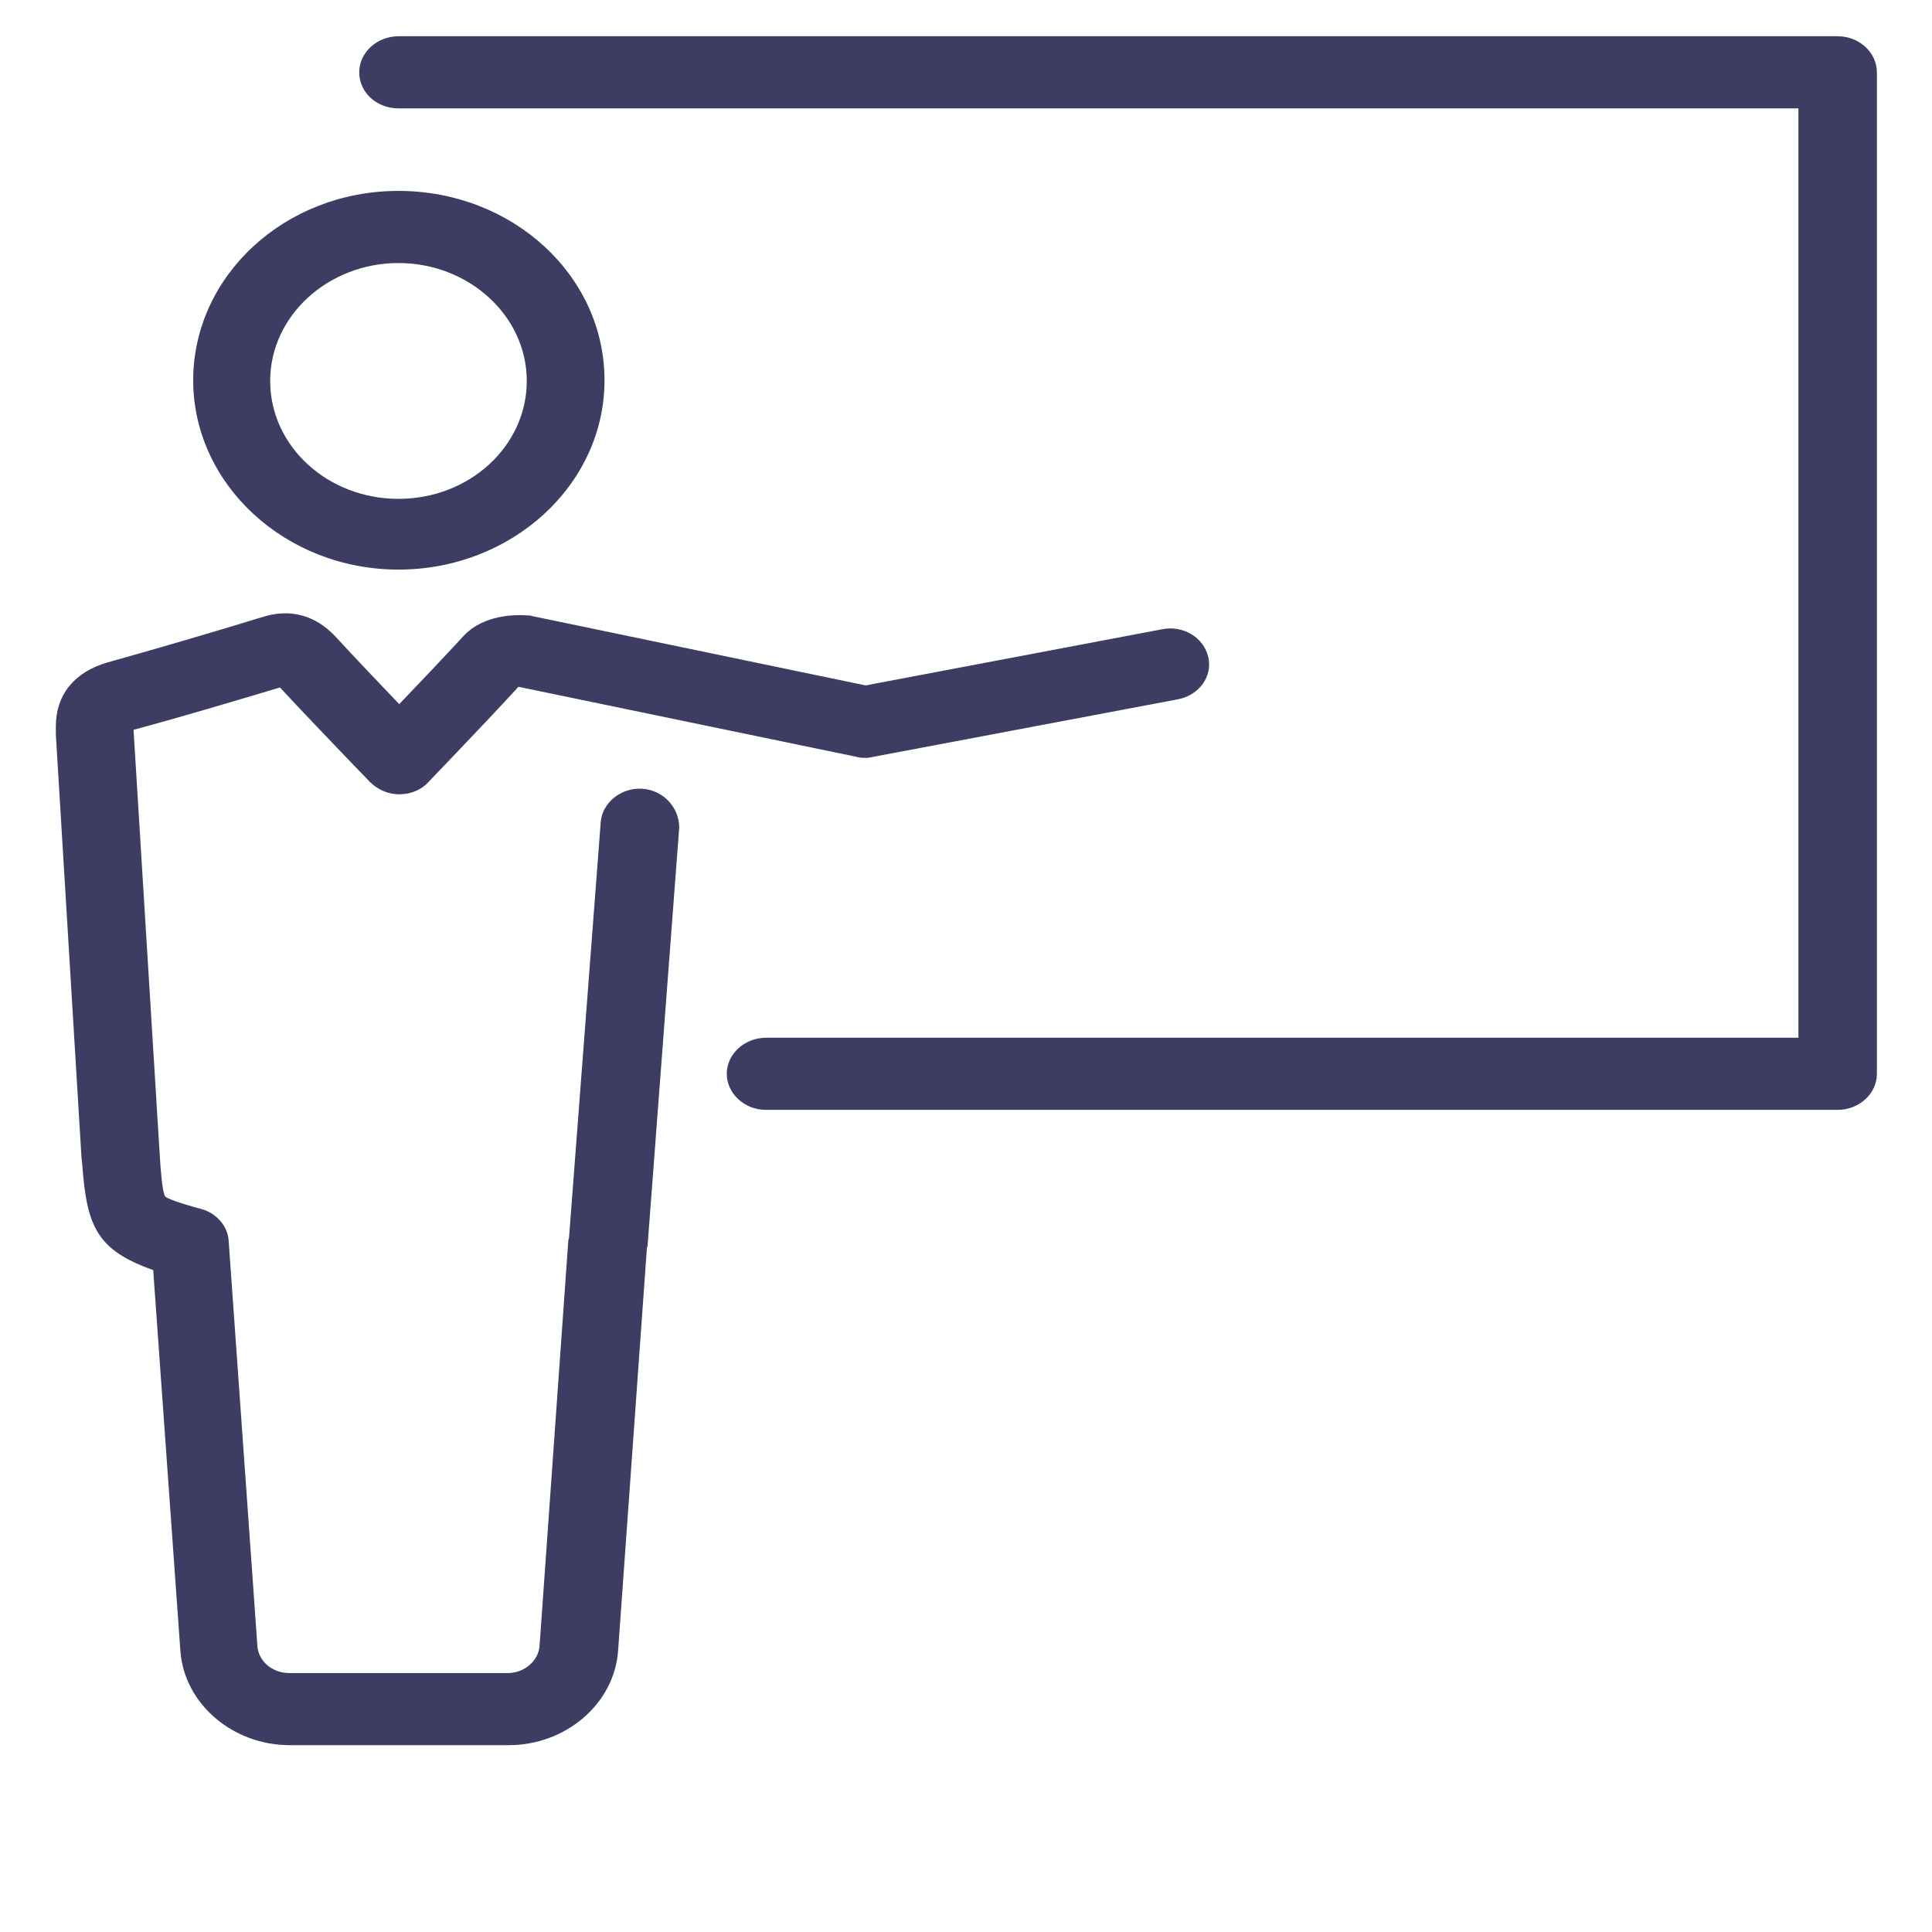
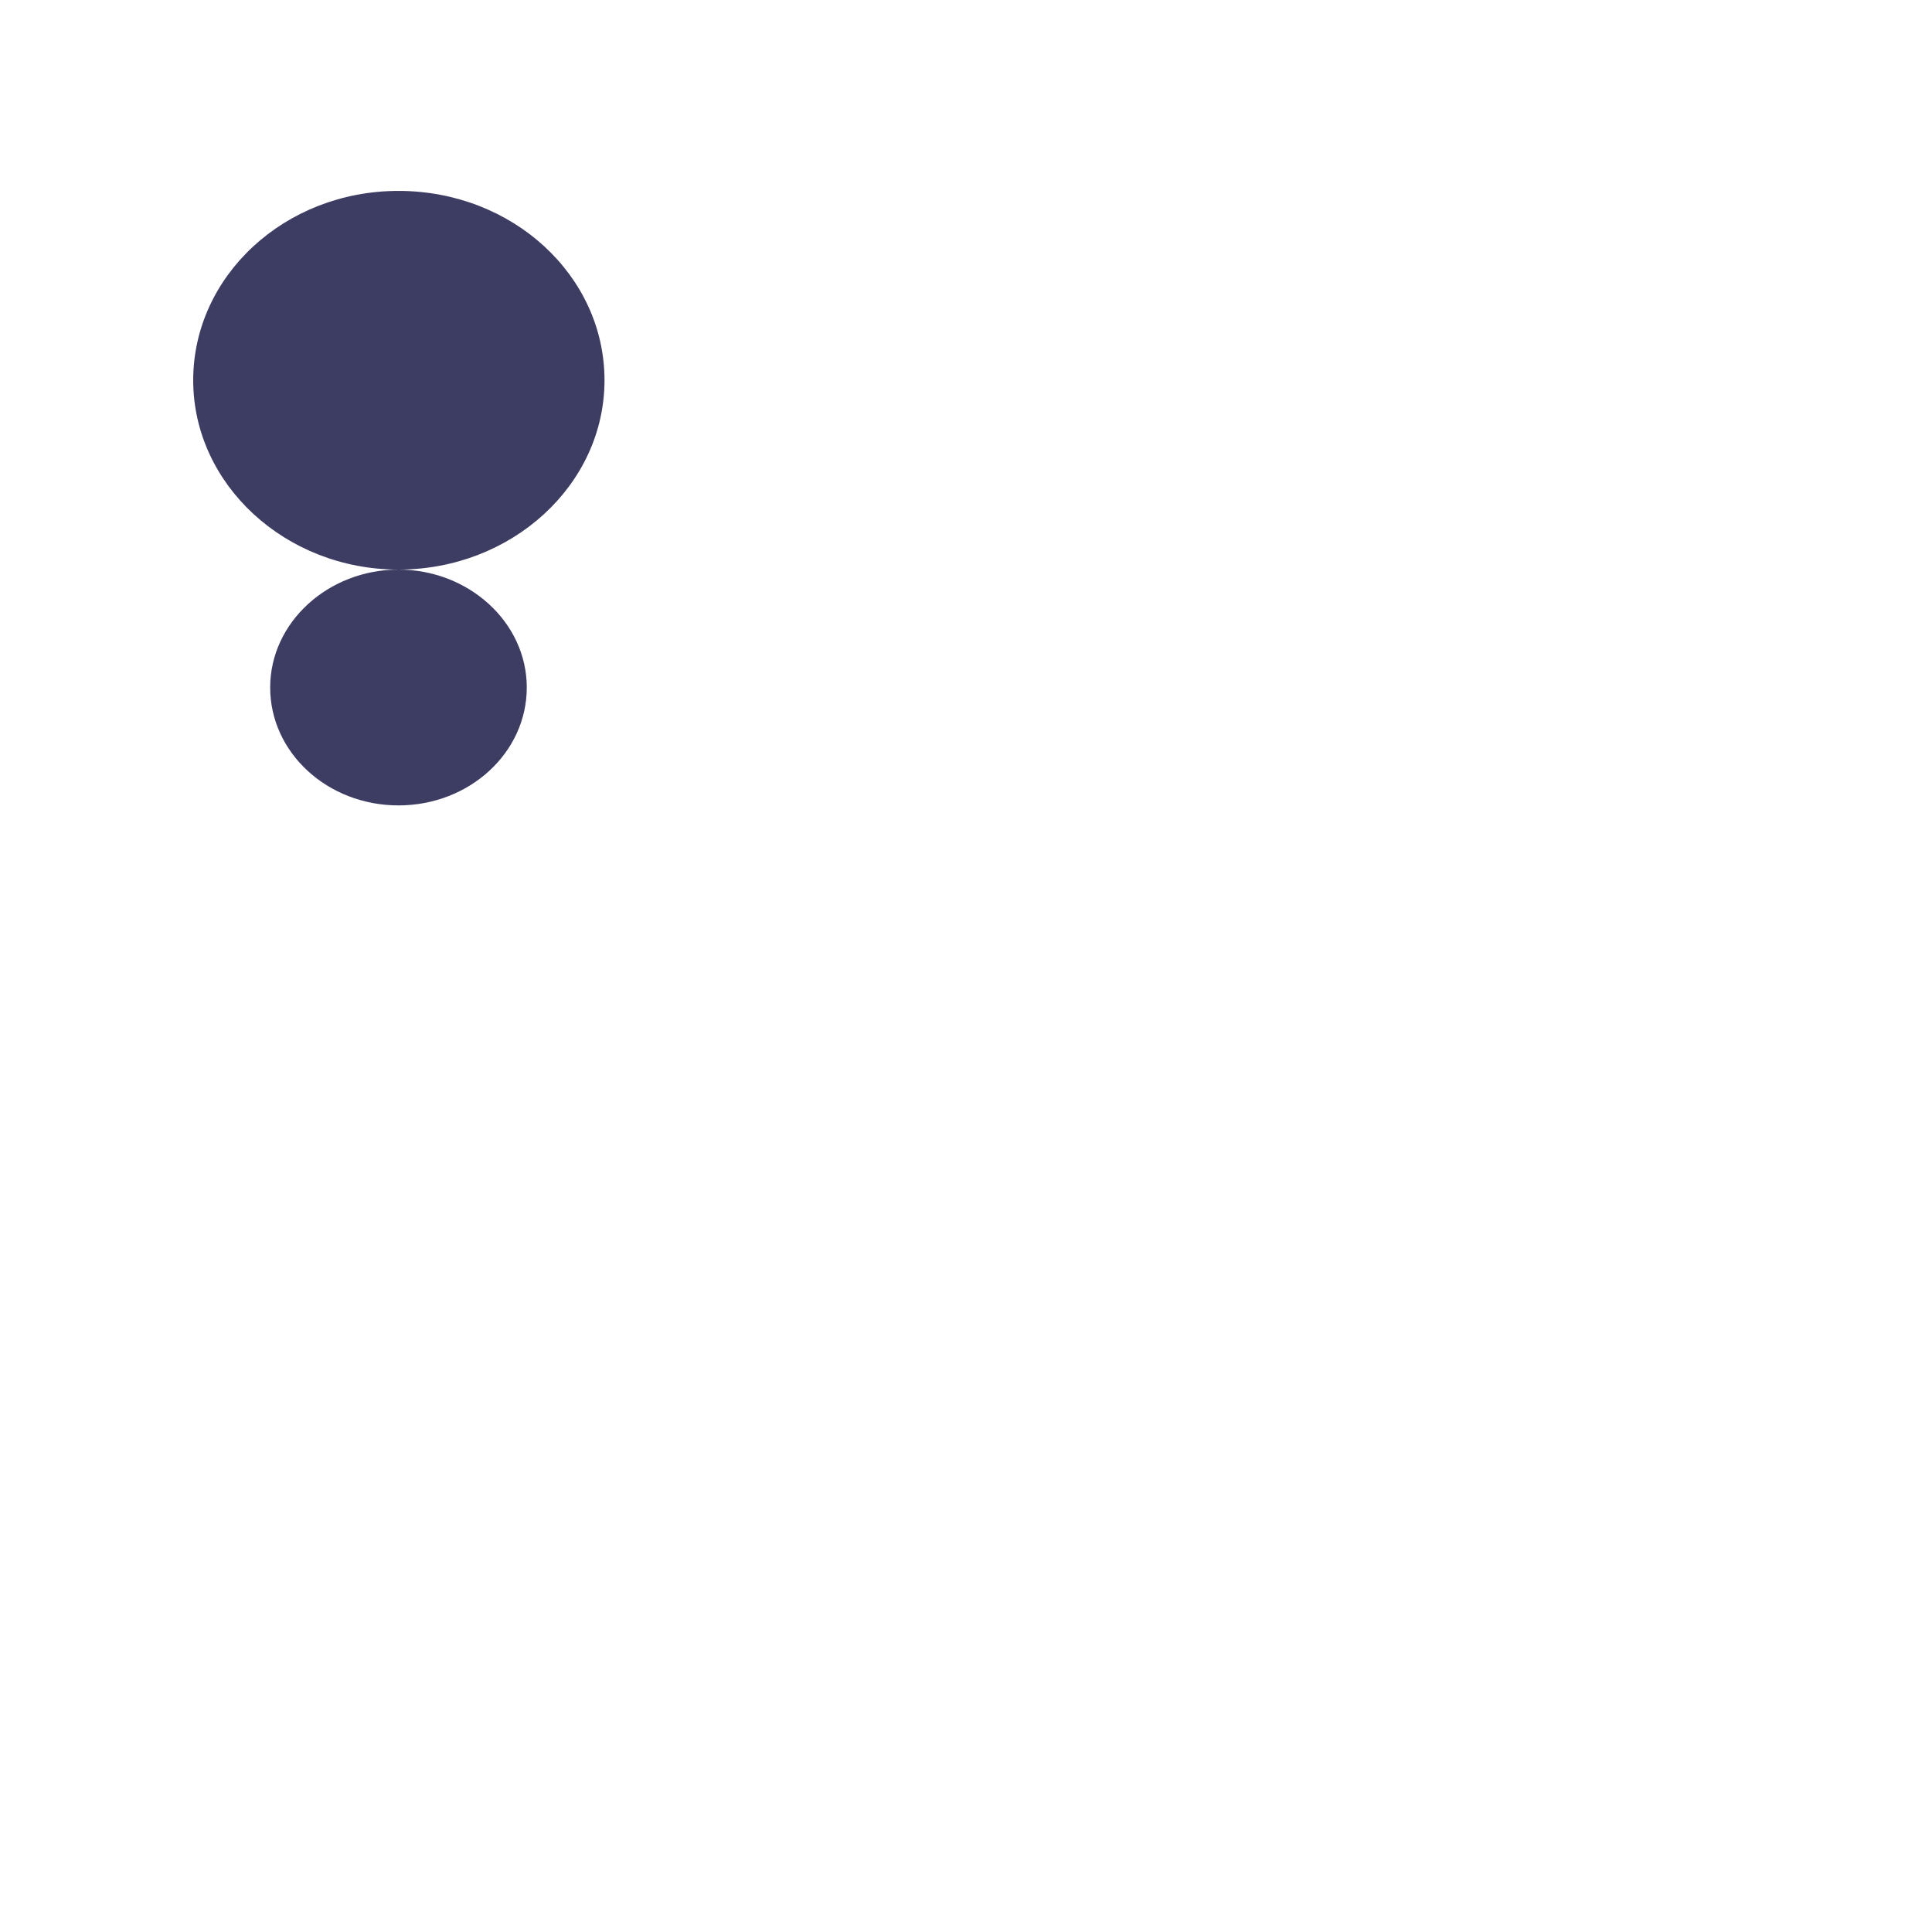
<svg xmlns="http://www.w3.org/2000/svg" xmlns:ns1="http://sodipodi.sourceforge.net/DTD/sodipodi-0.dtd" xmlns:ns2="http://www.inkscape.org/namespaces/inkscape" id="Layer_1" style="enable-background:new 0 0 256 256;fill:#3d3d63;" version="1.1" viewBox="0 0 256 256" xml:space="preserve" ns1:docname="presentation.svg" ns2:version="1.0.1 (c497b03c, 2020-09-10)">
  <defs id="defs21" />
  <ns1:namedview pagecolor="#ffffff" bordercolor="#666666" borderopacity="1" objecttolerance="10" gridtolerance="10" guidetolerance="10" ns2:pageopacity="0" ns2:pageshadow="2" ns2:window-width="1387" ns2:window-height="754" id="namedview19" showgrid="false" ns2:zoom="1.7074504" ns2:cx="128" ns2:cy="127.70493" ns2:window-x="0" ns2:window-y="23" ns2:window-maximized="0" ns2:current-layer="Layer_1" />
  <g id="g16" transform="matrix(1,0,0,0.919,0,0.391)">
-     <path d="m 52.8,81.7 c 15,0 27.3,-12.2 27.3,-27.3 0,-15.1 -12.2,-27.3 -27.3,-27.3 -15.1,0 -27.2,12.3 -27.2,27.3 0,15 12.2,27.3 27.2,27.3 z m 0,-44.2 c 9.3,0 17,7.6 17,17 0,9.4 -7.6,17 -17,17 -9.4,0 -17,-7.6 -17,-17 0,-9.4 7.7,-17 17,-17 z" id="path10" />
-     <path d="m 85.1,113.3 c -2.8,-0.2 -5.3,2 -5.5,4.8 L 75.4,178 c 0,0.2 -0.1,0.3 -0.1,0.5 l -3.8,58.3 c -0.1,2.2 -2,4 -4.2,4 h -29 c -2.2,0 -4.1,-1.7 -4.2,-4 l -3.8,-58.3 c -0.1,-2.1 -1.6,-4 -3.6,-4.6 -1.1,-0.3 -4.3,-1.3 -4.8,-1.8 -0.4,-0.6 -0.6,-3.8 -0.7,-5.4 l -3.5,-61.8 v -0.1 c 6.5,-1.9 12.9,-4 19.4,-6.1 2.9,3.4 5.8,6.7 8.8,10.1 l 3.1,3.5 c 1,1.1 2.4,1.8 3.9,1.8 v 0 c 1.5,0 2.9,-0.6 3.9,-1.8 l 3.6,-4.1 c 2.9,-3.3 5.6,-6.4 8.3,-9.6 l 44.8,10.1 c 0.7,0.2 1.5,0.2 2.2,0 l 40.4,-8.3 c 2.8,-0.6 4.6,-3.3 4,-6.1 -0.6,-2.8 -3.3,-4.6 -6.1,-4 l -39.3,8.1 -44.2,-10 c -0.2,-0.1 -0.5,-0.1 -0.7,-0.1 -1.3,-0.1 -5.7,-0.2 -8.4,3 -2.8,3.3 -5.6,6.5 -8.5,9.8 -2.9,-3.3 -5.7,-6.5 -8.5,-9.8 -2.6,-3 -5.9,-4 -9.5,-2.8 -6.9,2.3 -13.8,4.5 -20.7,6.6 -4.4,1.4 -6.8,4.7 -6.8,9.2 0,0.3 0,1.1 0,1.2 l 3.4,61 0.1,1 c 0.6,8.9 1.9,12.3 9.4,15.2 l 3.6,54.9 c 0.5,7.6 6.9,13.6 14.5,13.6 h 29 c 7.6,0 14,-6 14.5,-13.6 l 3.8,-57.8 c 0,-0.2 0,-0.3 0.1,-0.5 L 90,118.9 c 0,-2.9 -2.1,-5.4 -4.9,-5.6 z" id="path12" />
-     <path d="M 243.5,4.8 H 52.8 c -2.8,0 -5.2,2.3 -5.2,5.2 0,2.9 2.3,5.2 5.2,5.2 h 185.5 v 134 H 101.5 c -2.8,0 -5.2,2.3 -5.2,5.2 0,2.8 2.3,5.2 5.2,5.2 h 142 c 2.8,0 5.2,-2.3 5.2,-5.2 V 10 c 0,-2.8 -2.3,-5.2 -5.2,-5.2 z" id="path14" />
+     <path d="m 52.8,81.7 c 15,0 27.3,-12.2 27.3,-27.3 0,-15.1 -12.2,-27.3 -27.3,-27.3 -15.1,0 -27.2,12.3 -27.2,27.3 0,15 12.2,27.3 27.2,27.3 z c 9.3,0 17,7.6 17,17 0,9.4 -7.6,17 -17,17 -9.4,0 -17,-7.6 -17,-17 0,-9.4 7.7,-17 17,-17 z" id="path10" />
  </g>
</svg>